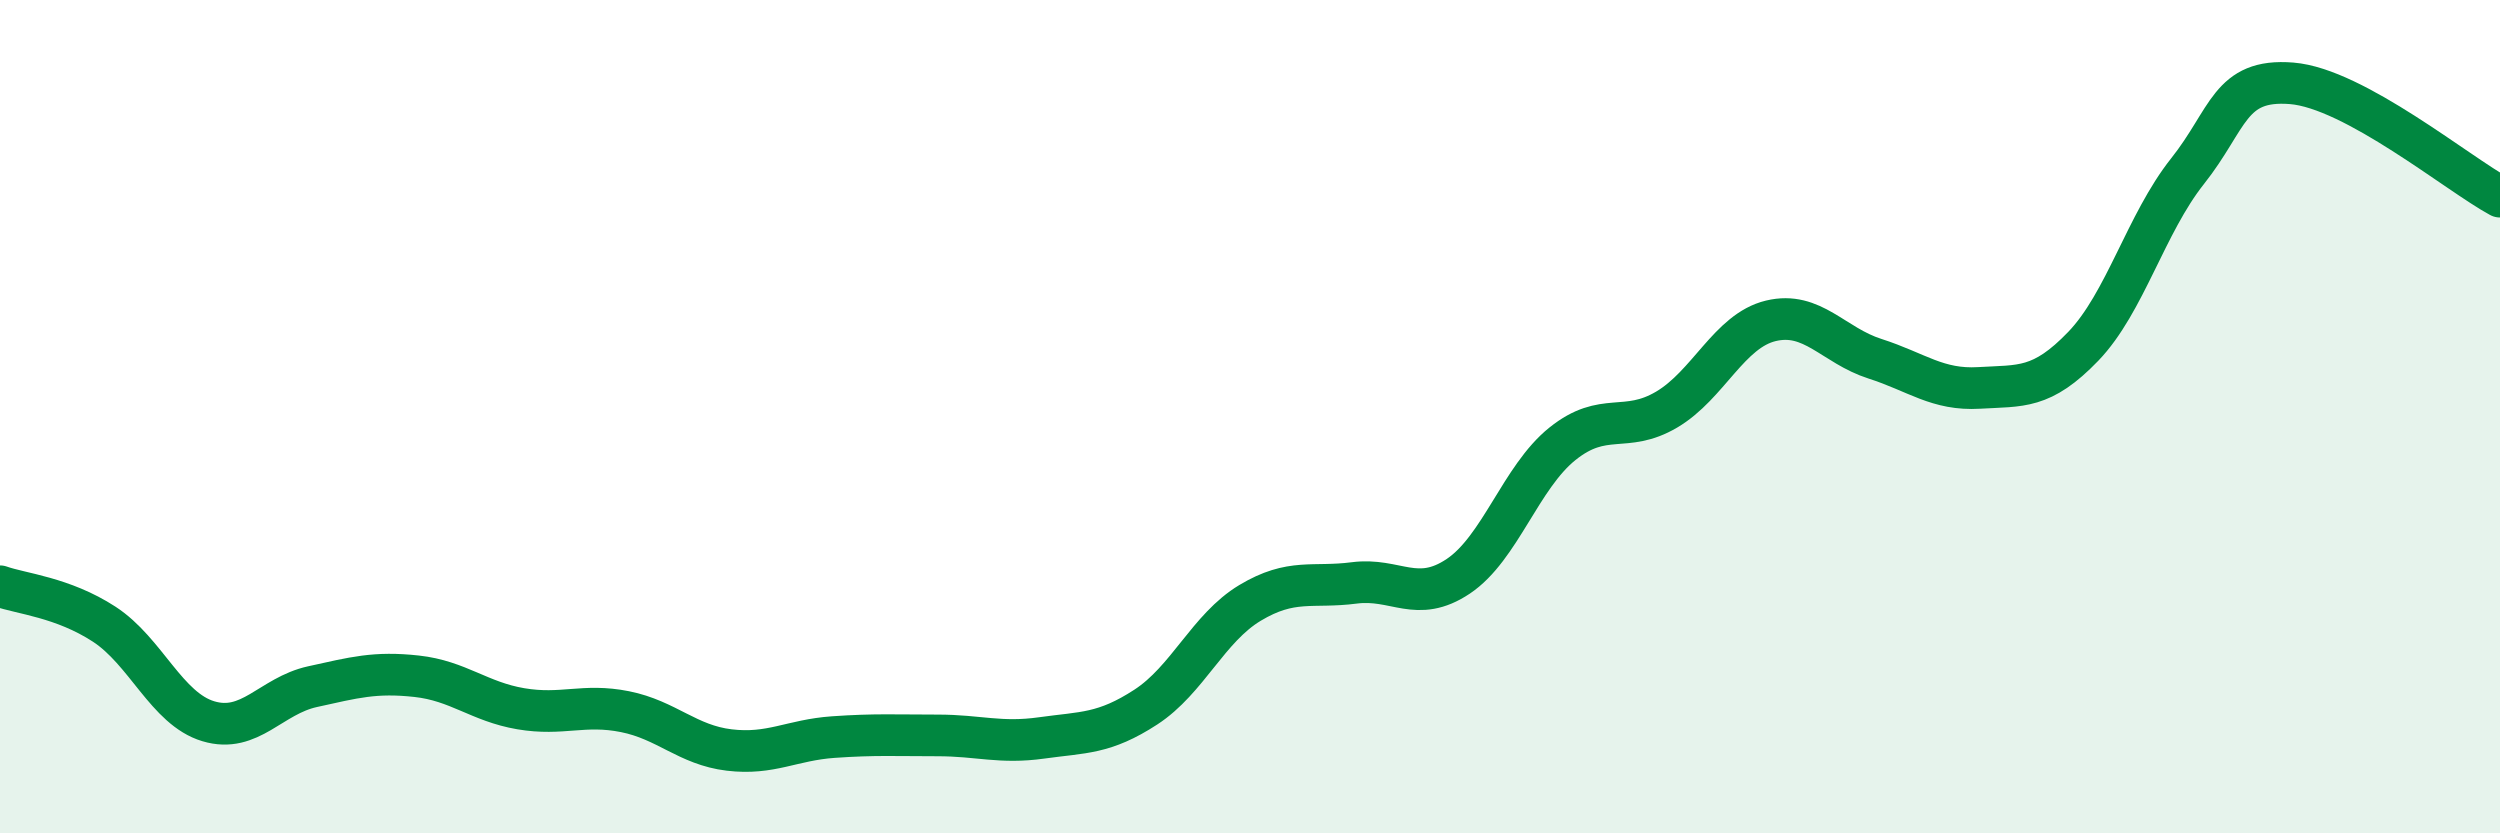
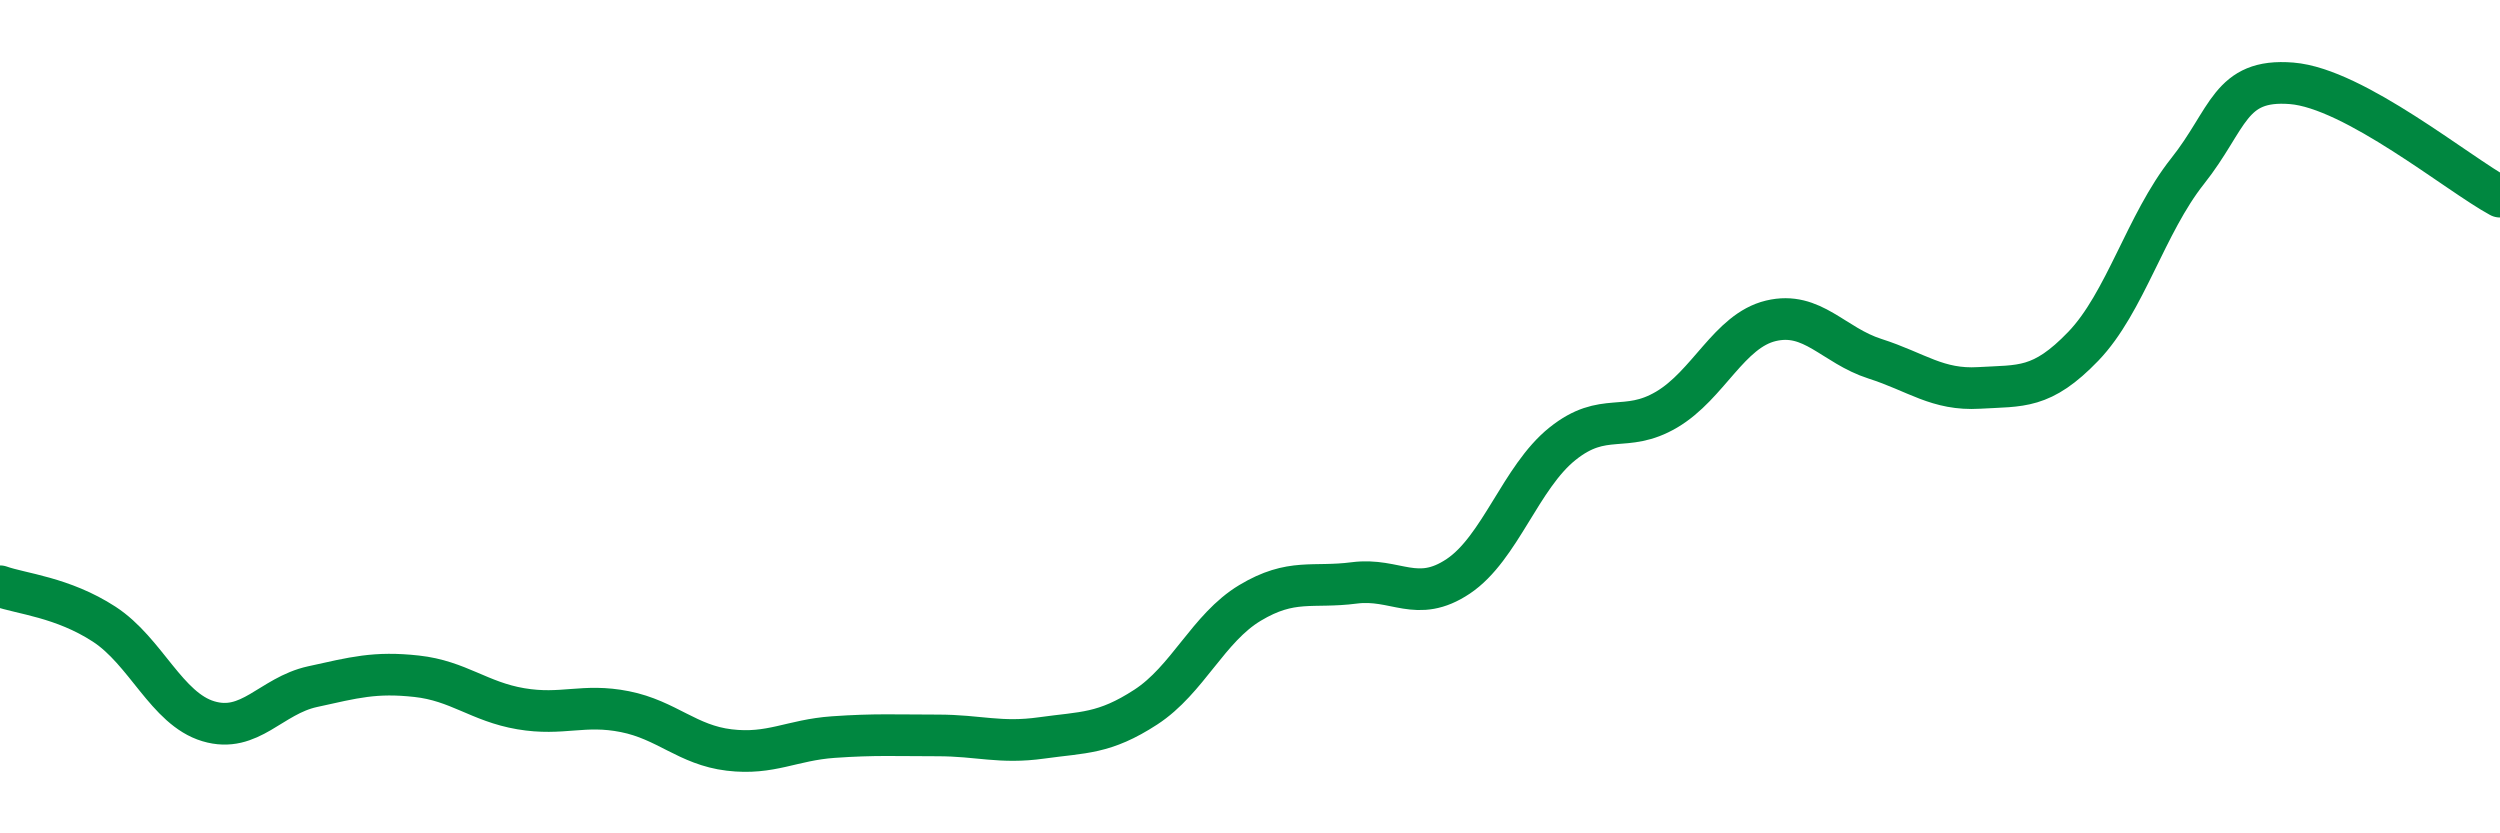
<svg xmlns="http://www.w3.org/2000/svg" width="60" height="20" viewBox="0 0 60 20">
-   <path d="M 0,14.07 C 0.5,14.25 1.5,14.33 2.5,14.98 C 3.5,15.63 4,17.01 5,17.31 C 6,17.61 6.5,16.7 7.5,16.48 C 8.5,16.26 9,16.12 10,16.23 C 11,16.34 11.5,16.84 12.5,17.01 C 13.5,17.18 14,16.88 15,17.08 C 16,17.28 16.5,17.88 17.5,18 C 18.5,18.12 19,17.76 20,17.69 C 21,17.62 21.5,17.65 22.5,17.65 C 23.5,17.65 24,17.85 25,17.71 C 26,17.57 26.5,17.62 27.5,16.97 C 28.5,16.32 29,15.07 30,14.47 C 31,13.87 31.5,14.12 32.5,13.99 C 33.5,13.86 34,14.5 35,13.83 C 36,13.16 36.5,11.45 37.5,10.65 C 38.5,9.85 39,10.42 40,9.83 C 41,9.24 41.5,7.94 42.5,7.7 C 43.5,7.46 44,8.29 45,8.61 C 46,8.93 46.5,9.37 47.5,9.31 C 48.5,9.25 49,9.35 50,8.31 C 51,7.27 51.5,5.37 52.5,4.11 C 53.5,2.85 53.5,1.88 55,2 C 56.5,2.12 59,4.18 60,4.72L60 20L0 20Z" fill="#008740" opacity="0.1" stroke-linecap="round" stroke-linejoin="round" />
  <path d="M 0,14.07 C 0.5,14.25 1.5,14.33 2.5,14.98 C 3.5,15.63 4,17.01 5,17.31 C 6,17.61 6.5,16.7 7.5,16.48 C 8.5,16.26 9,16.12 10,16.23 C 11,16.34 11.5,16.84 12.5,17.01 C 13.5,17.18 14,16.88 15,17.08 C 16,17.28 16.5,17.88 17.5,18 C 18.5,18.12 19,17.76 20,17.69 C 21,17.62 21.5,17.65 22.5,17.65 C 23.5,17.65 24,17.85 25,17.71 C 26,17.57 26.5,17.62 27.5,16.97 C 28.5,16.32 29,15.07 30,14.47 C 31,13.87 31.5,14.12 32.5,13.99 C 33.5,13.86 34,14.5 35,13.83 C 36,13.16 36.5,11.45 37.5,10.65 C 38.5,9.85 39,10.42 40,9.83 C 41,9.24 41.5,7.94 42.5,7.7 C 43.5,7.46 44,8.29 45,8.61 C 46,8.93 46.5,9.37 47.5,9.31 C 48.5,9.25 49,9.35 50,8.31 C 51,7.27 51.5,5.37 52.5,4.11 C 53.5,2.85 53.5,1.88 55,2 C 56.5,2.12 59,4.18 60,4.72" stroke="#008740" stroke-width="1" fill="none" stroke-linecap="round" stroke-linejoin="round" />
</svg>